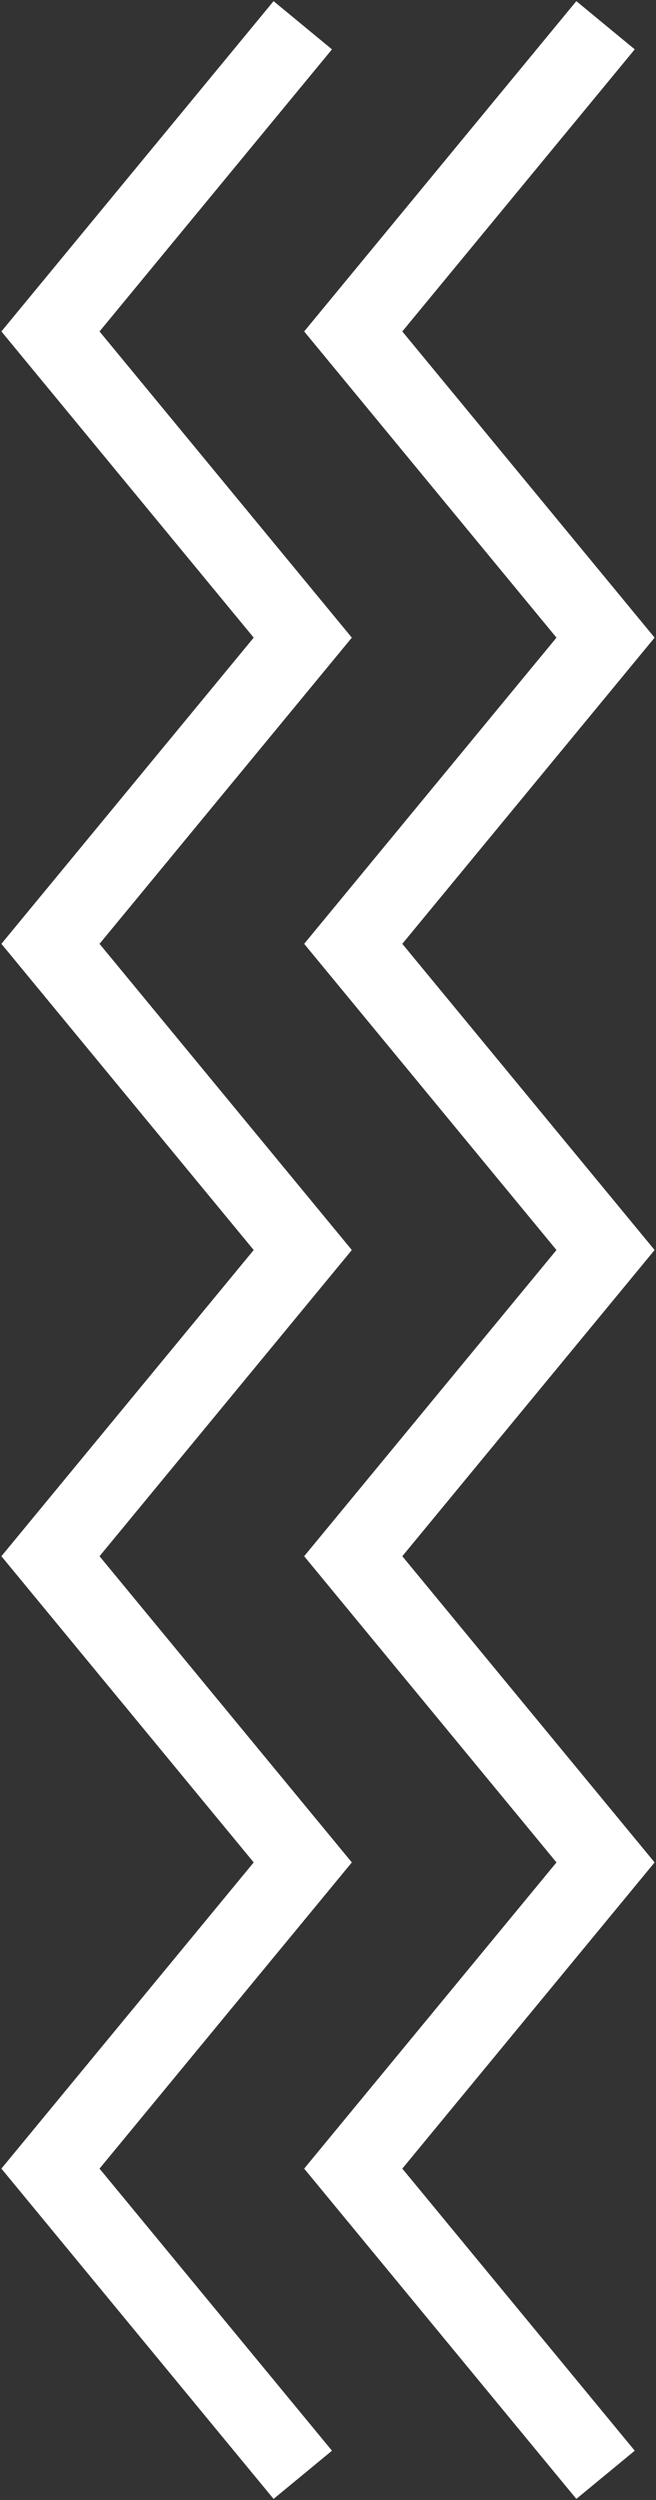
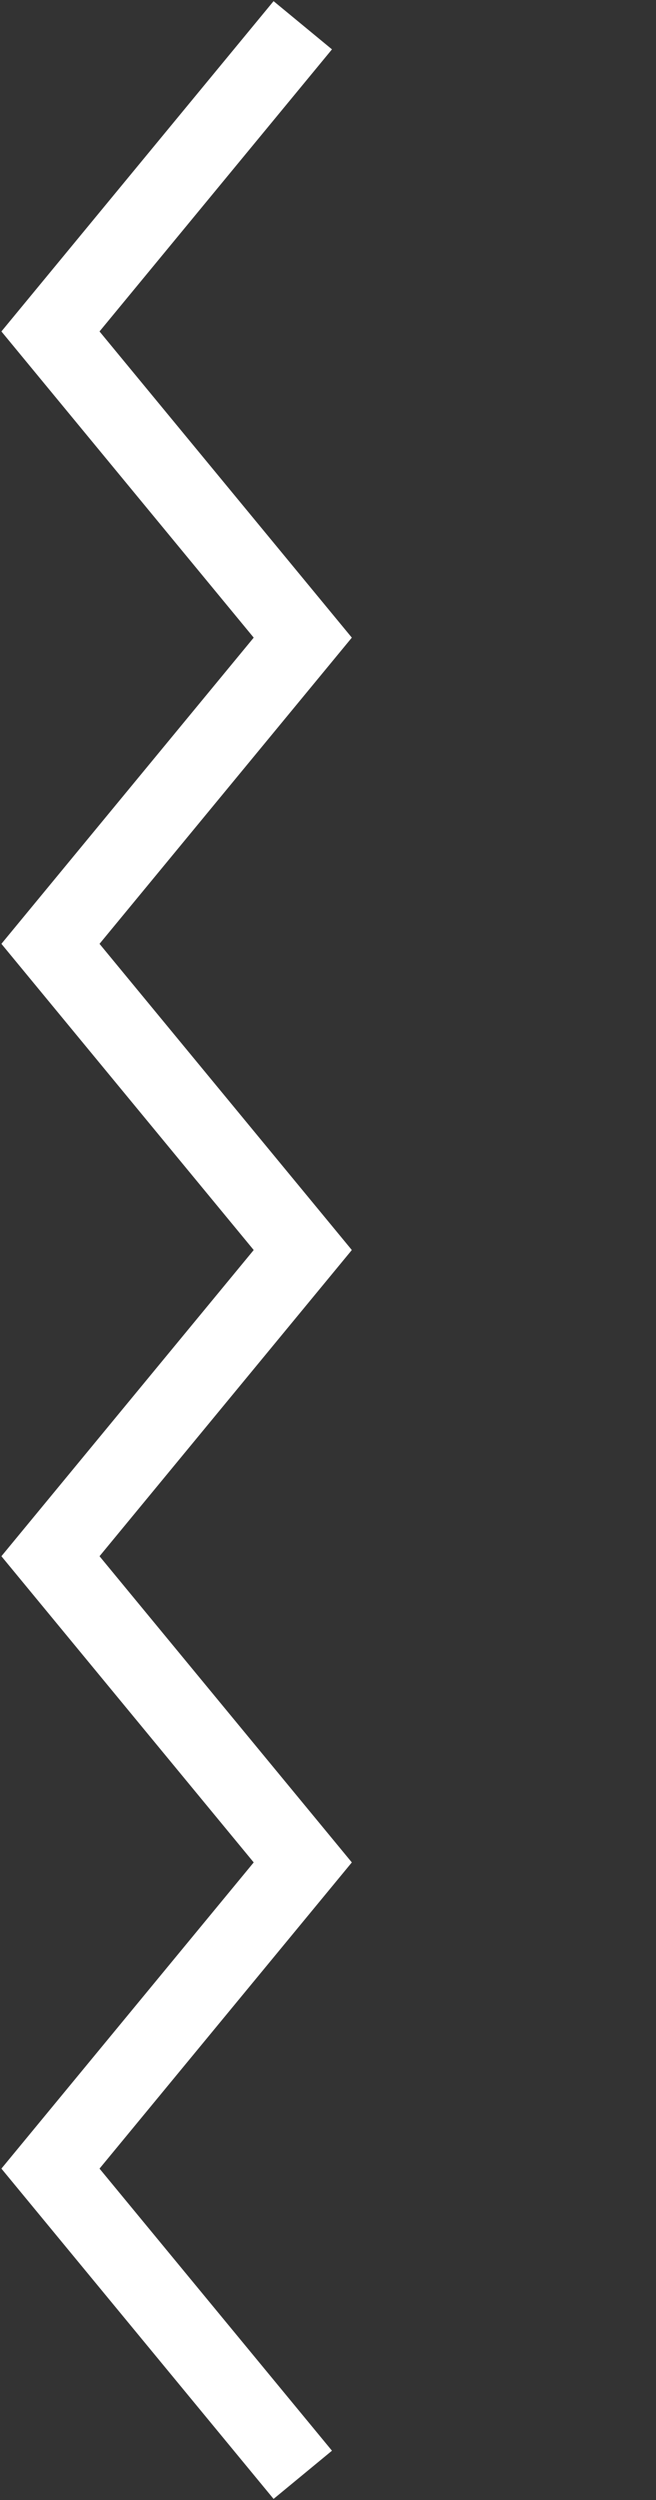
<svg xmlns="http://www.w3.org/2000/svg" width="26" height="99" viewBox="0 0 26 99" fill="none">
  <rect x="0" y="0" width="26" height="99" fill="#333333" stroke="none" />
  <path d="M12 1L2 13.125L12 25.25L2 37.375L12 49.5L2 61.625L12 73.75L2 85.875L12 98" stroke="white" stroke-width="3" />
-   <path d="M24 1L14 13.125L24 25.25L14 37.375L24 49.5L14 61.625L24 73.75L14 85.875L24 98" stroke="white" stroke-width="3" />
</svg>